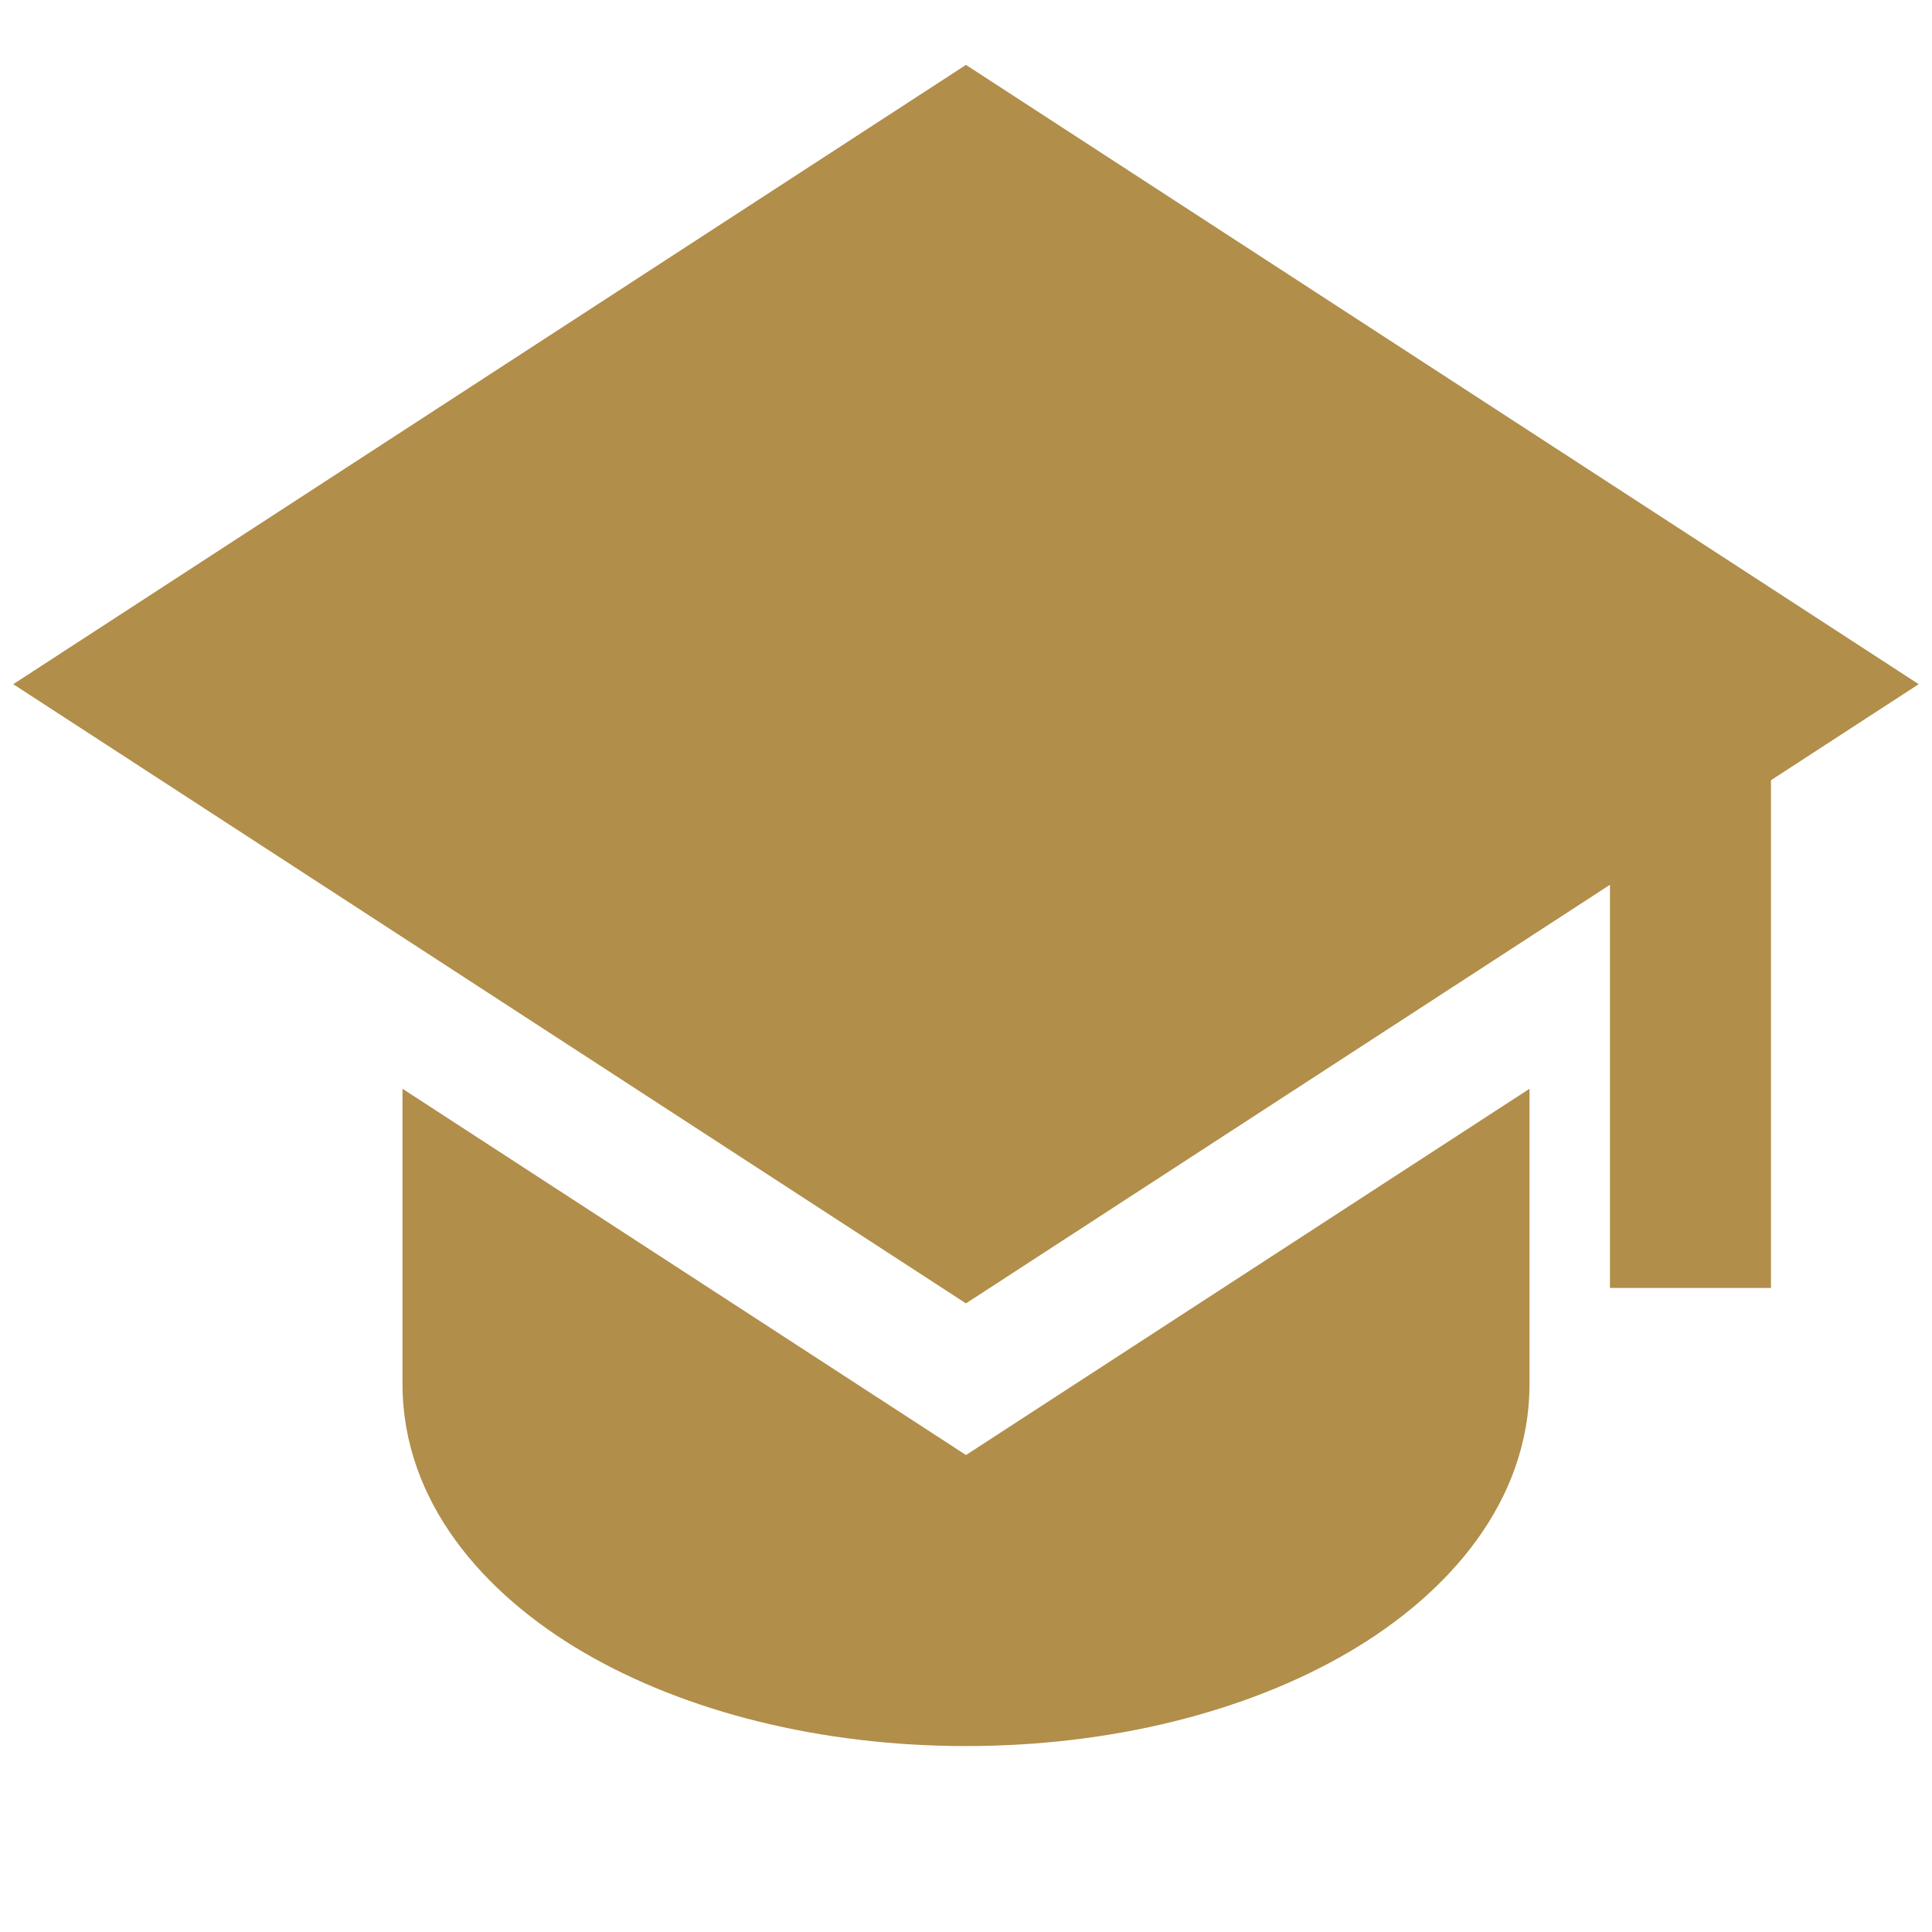
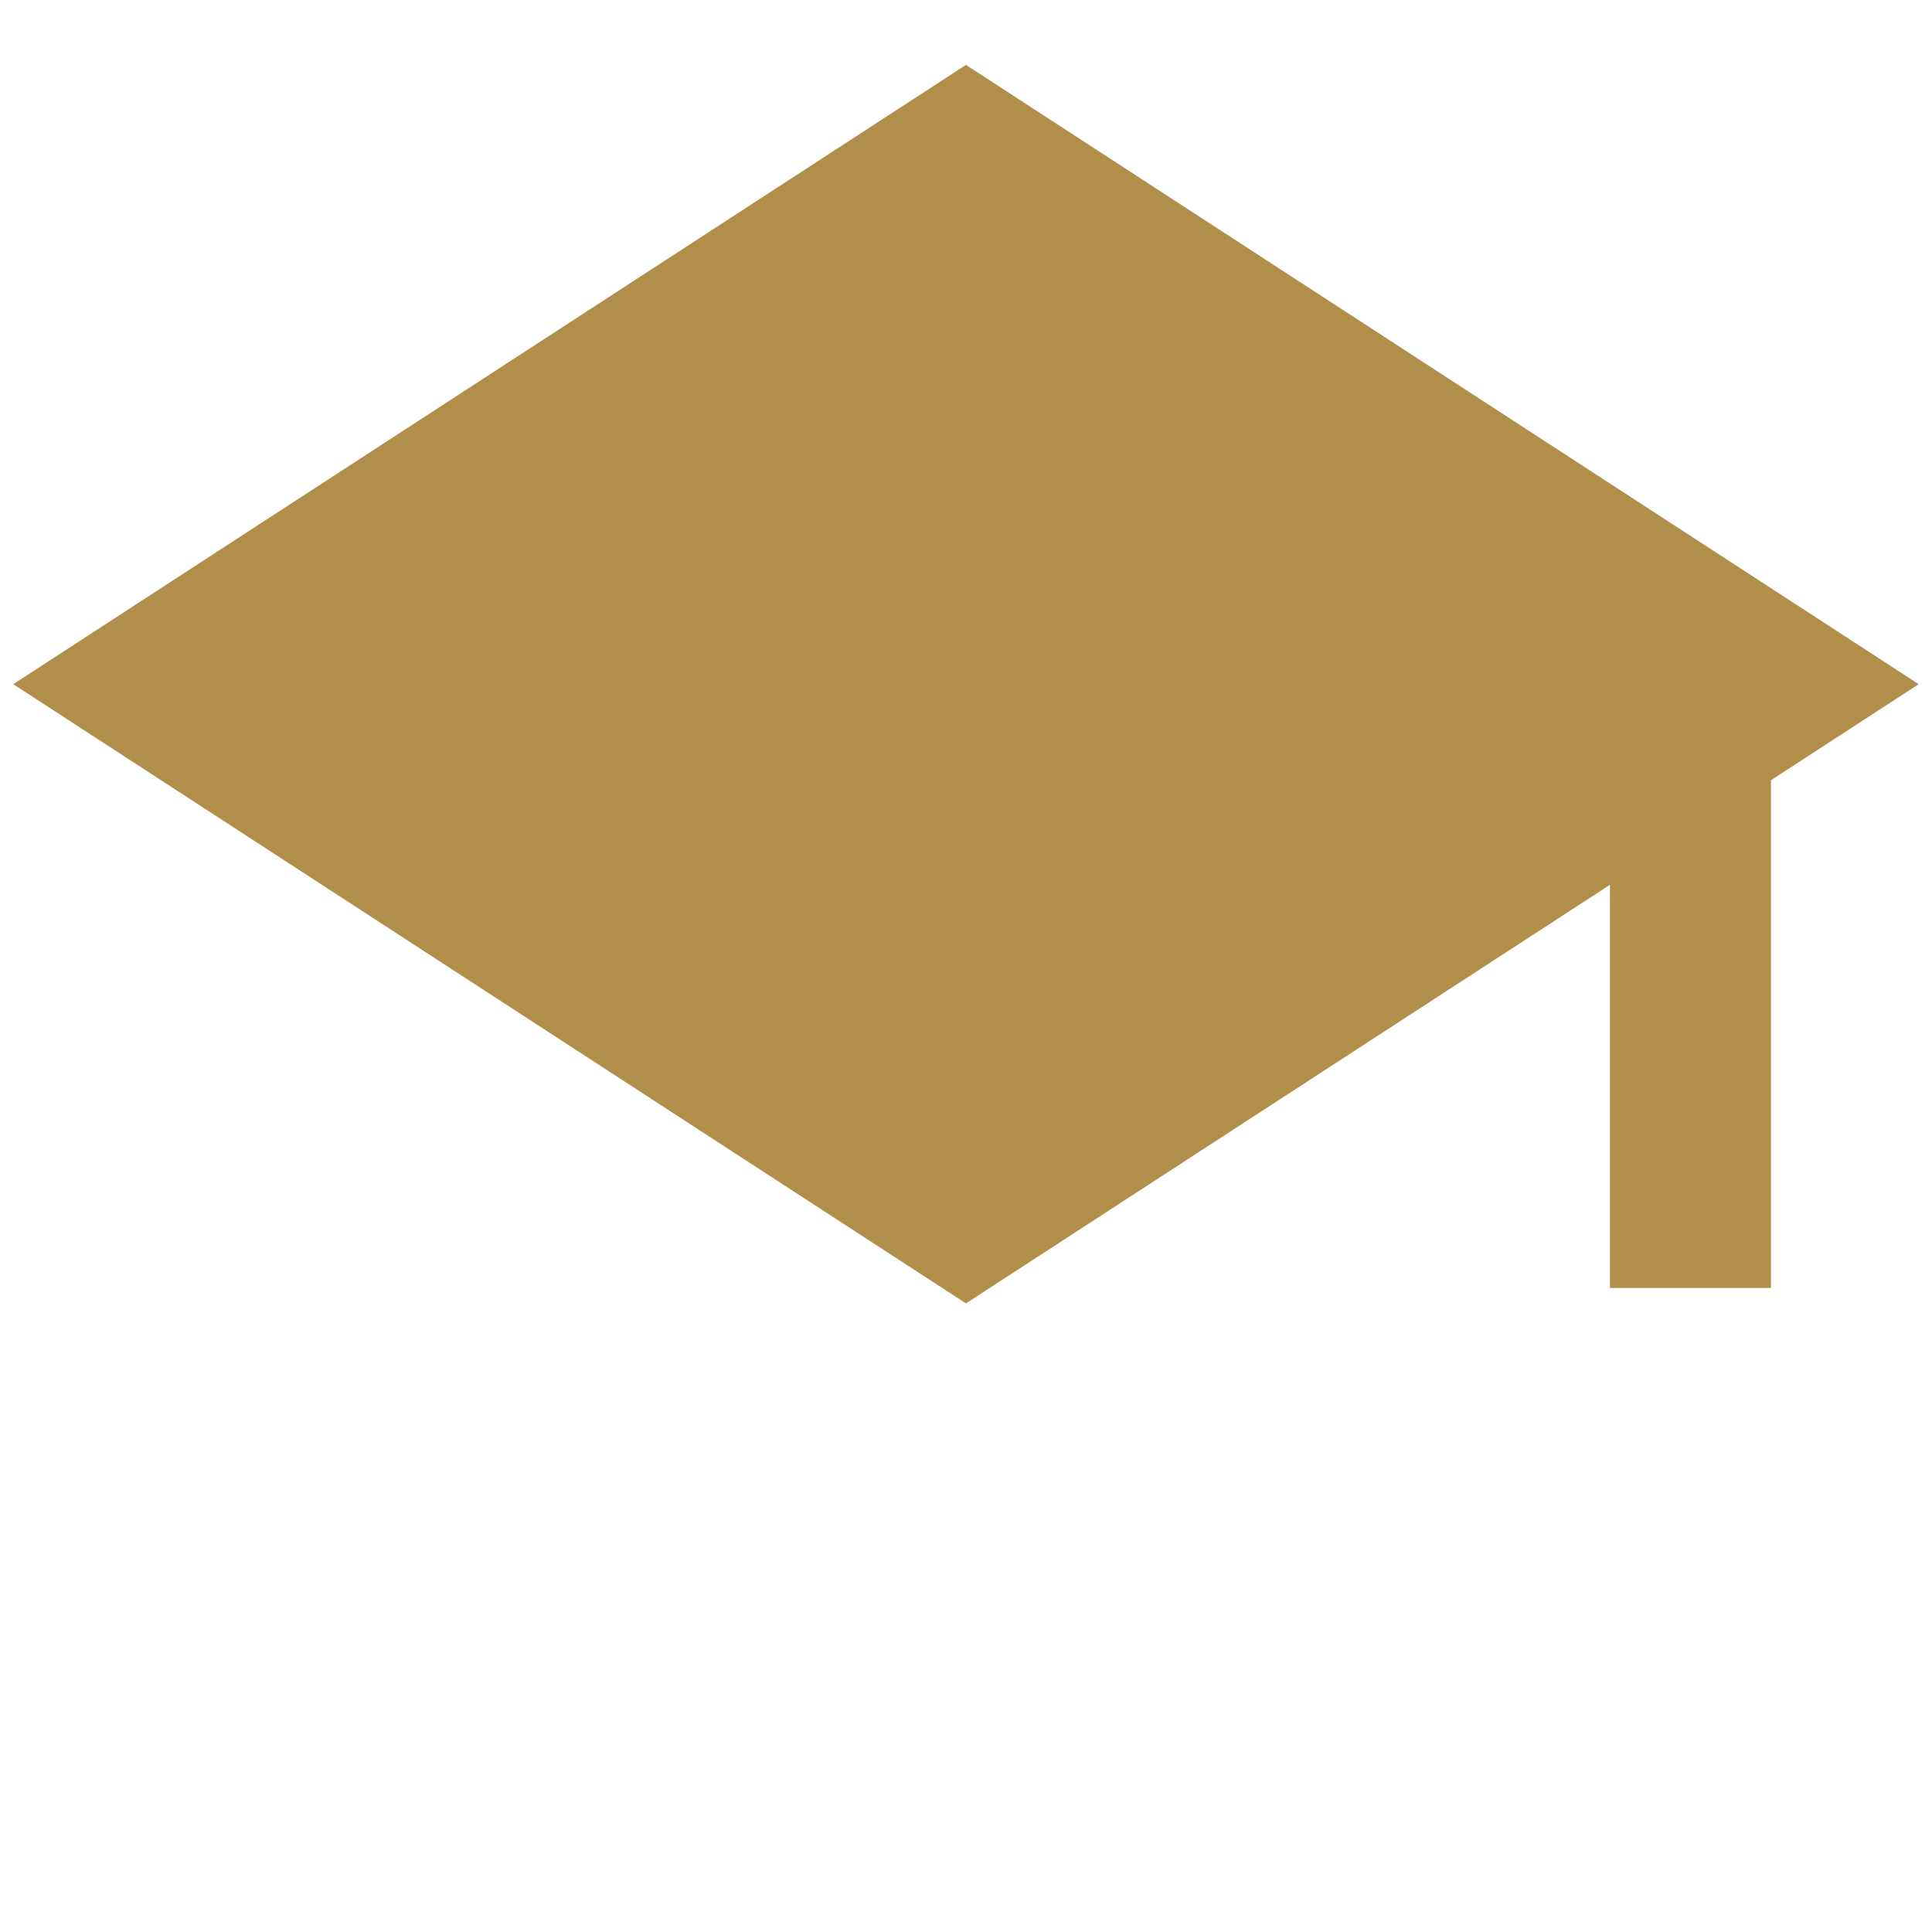
<svg xmlns="http://www.w3.org/2000/svg" width="90" height="90" viewBox="0 0 90 90" fill="none">
  <path d="M89.38 31.872L44.998 3.023L0.617 31.872L44.998 60.717L74.998 41.217V59.997H82.498V36.346L89.38 31.872Z" fill="#B18E4A" />
-   <path d="M18.75 64.463V50.719L45 67.781L71.25 50.719V64.463C71.25 69.975 67.448 74.269 62.801 76.98C58.061 79.748 51.758 81.338 45 81.338C38.242 81.338 31.942 79.748 27.199 76.98C22.552 74.269 18.75 69.975 18.75 64.463Z" fill="#B18E4A" />
</svg>